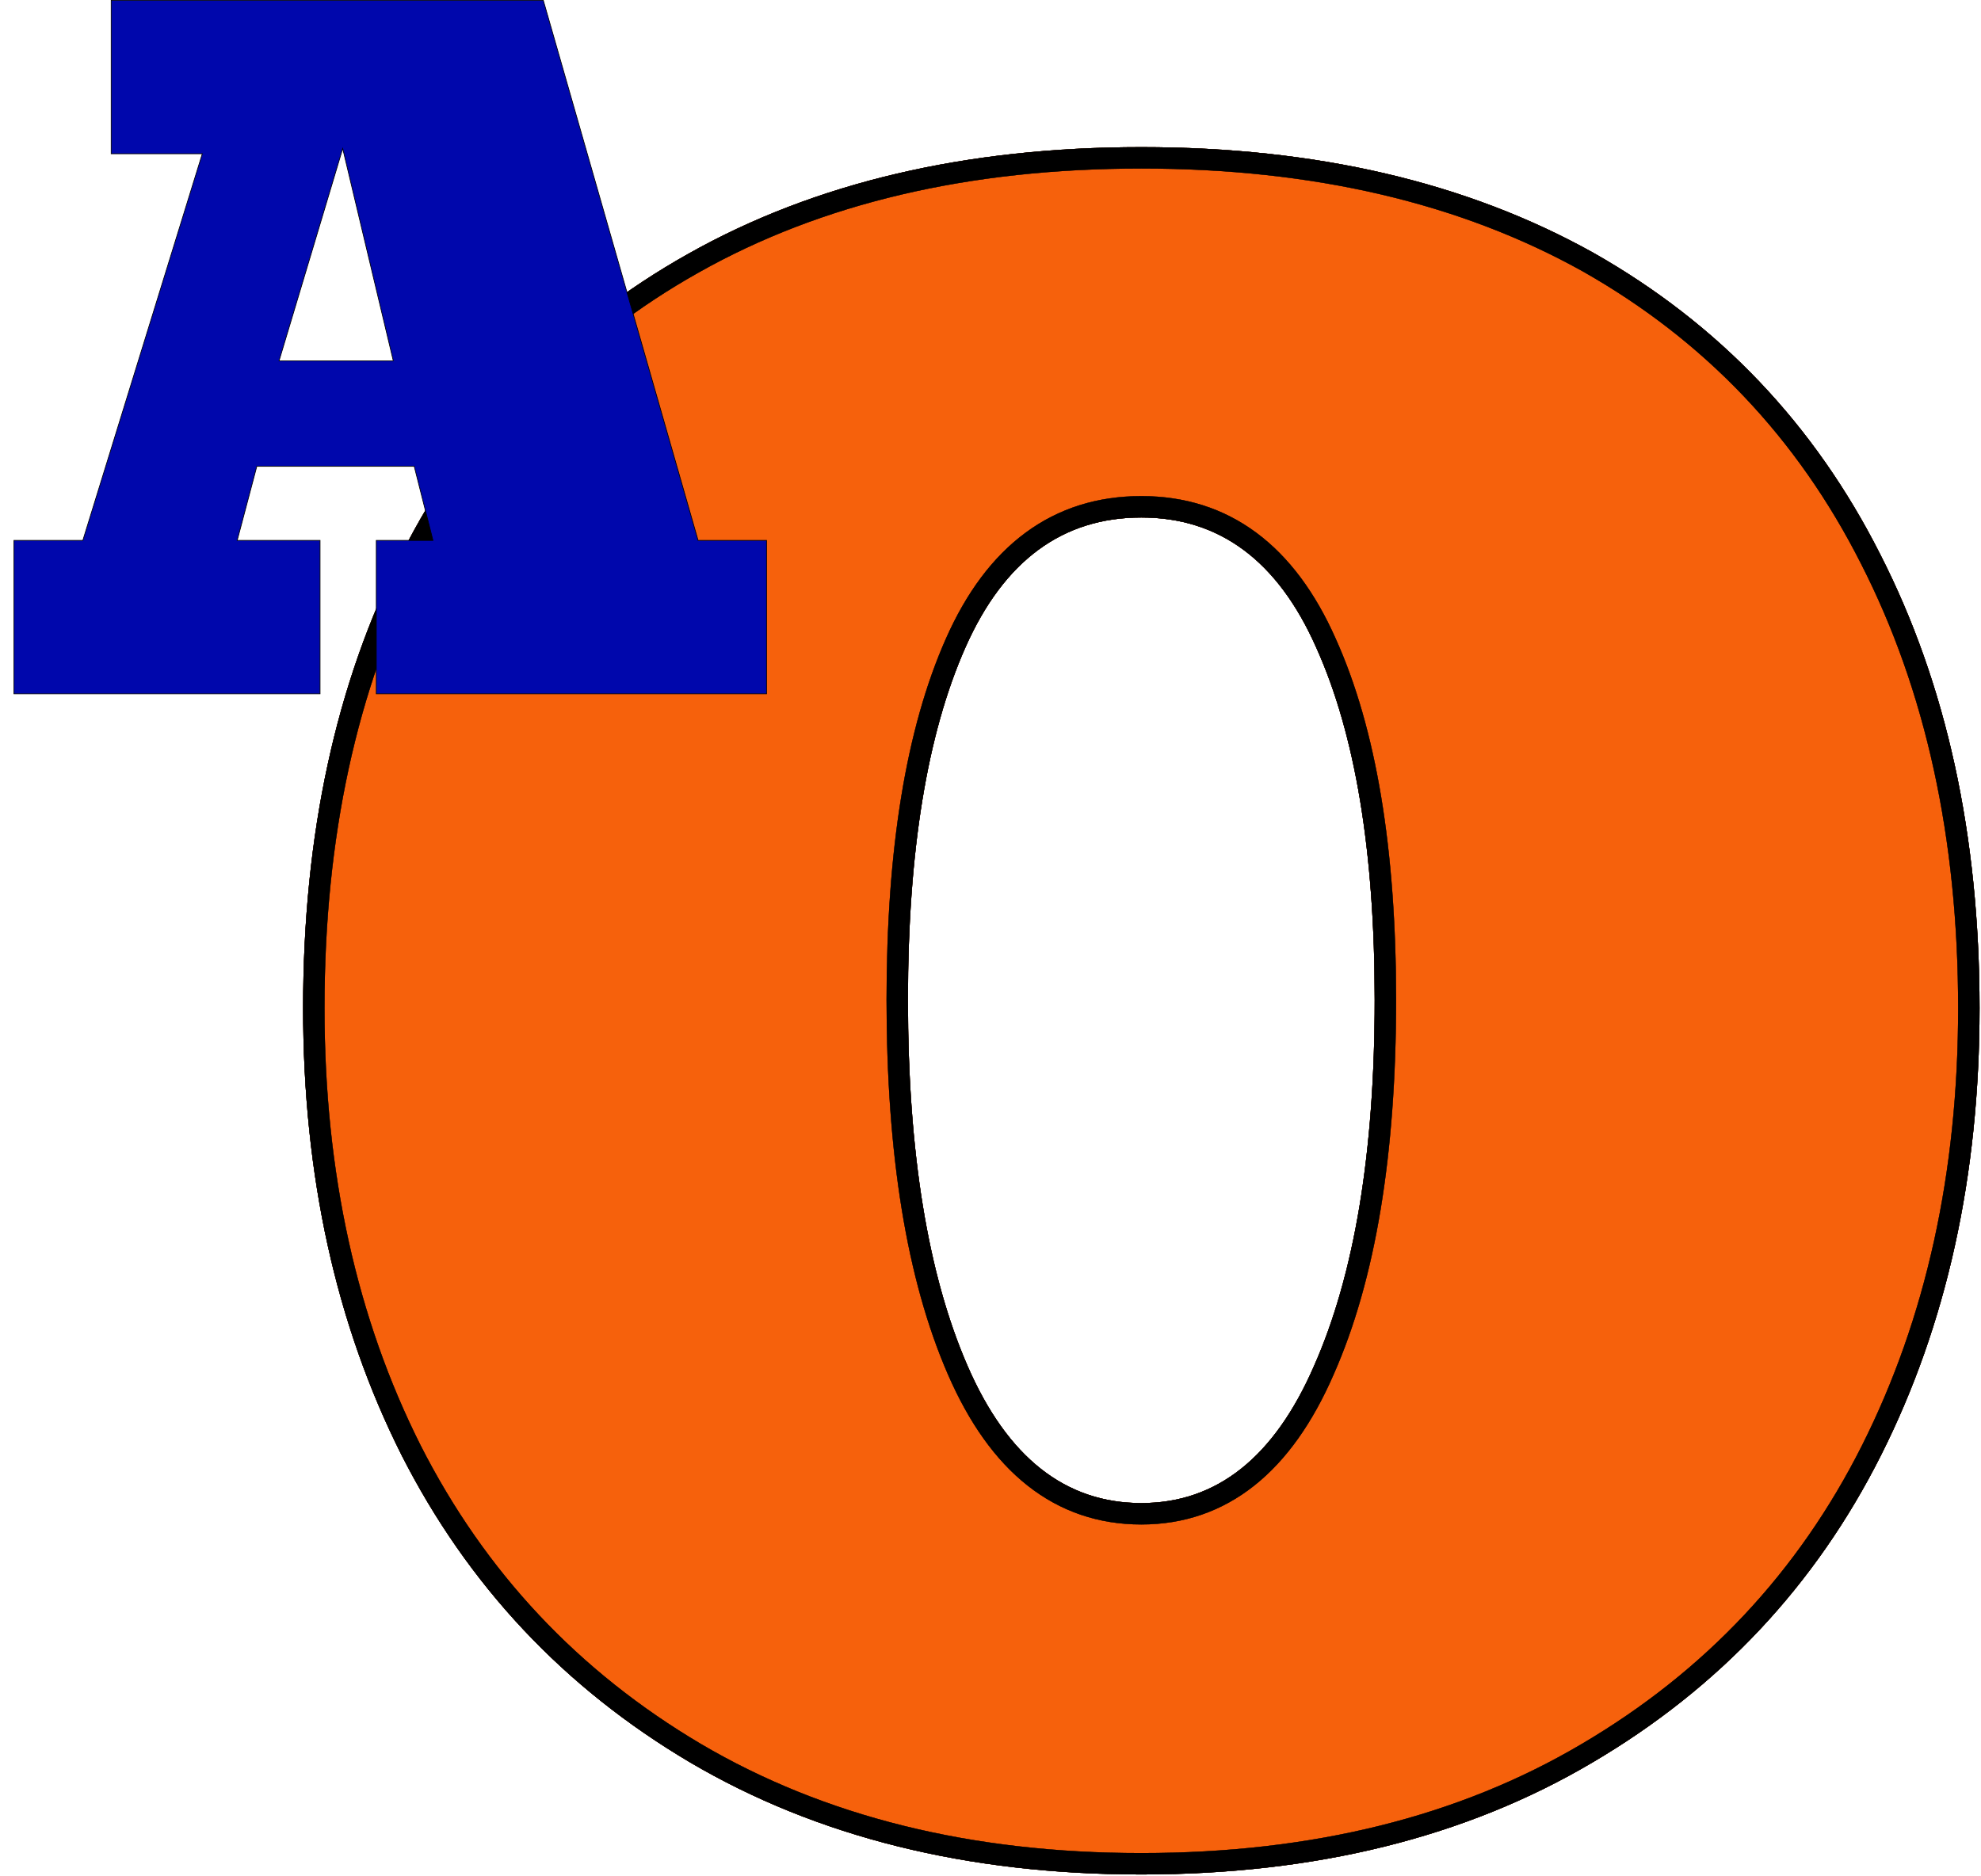
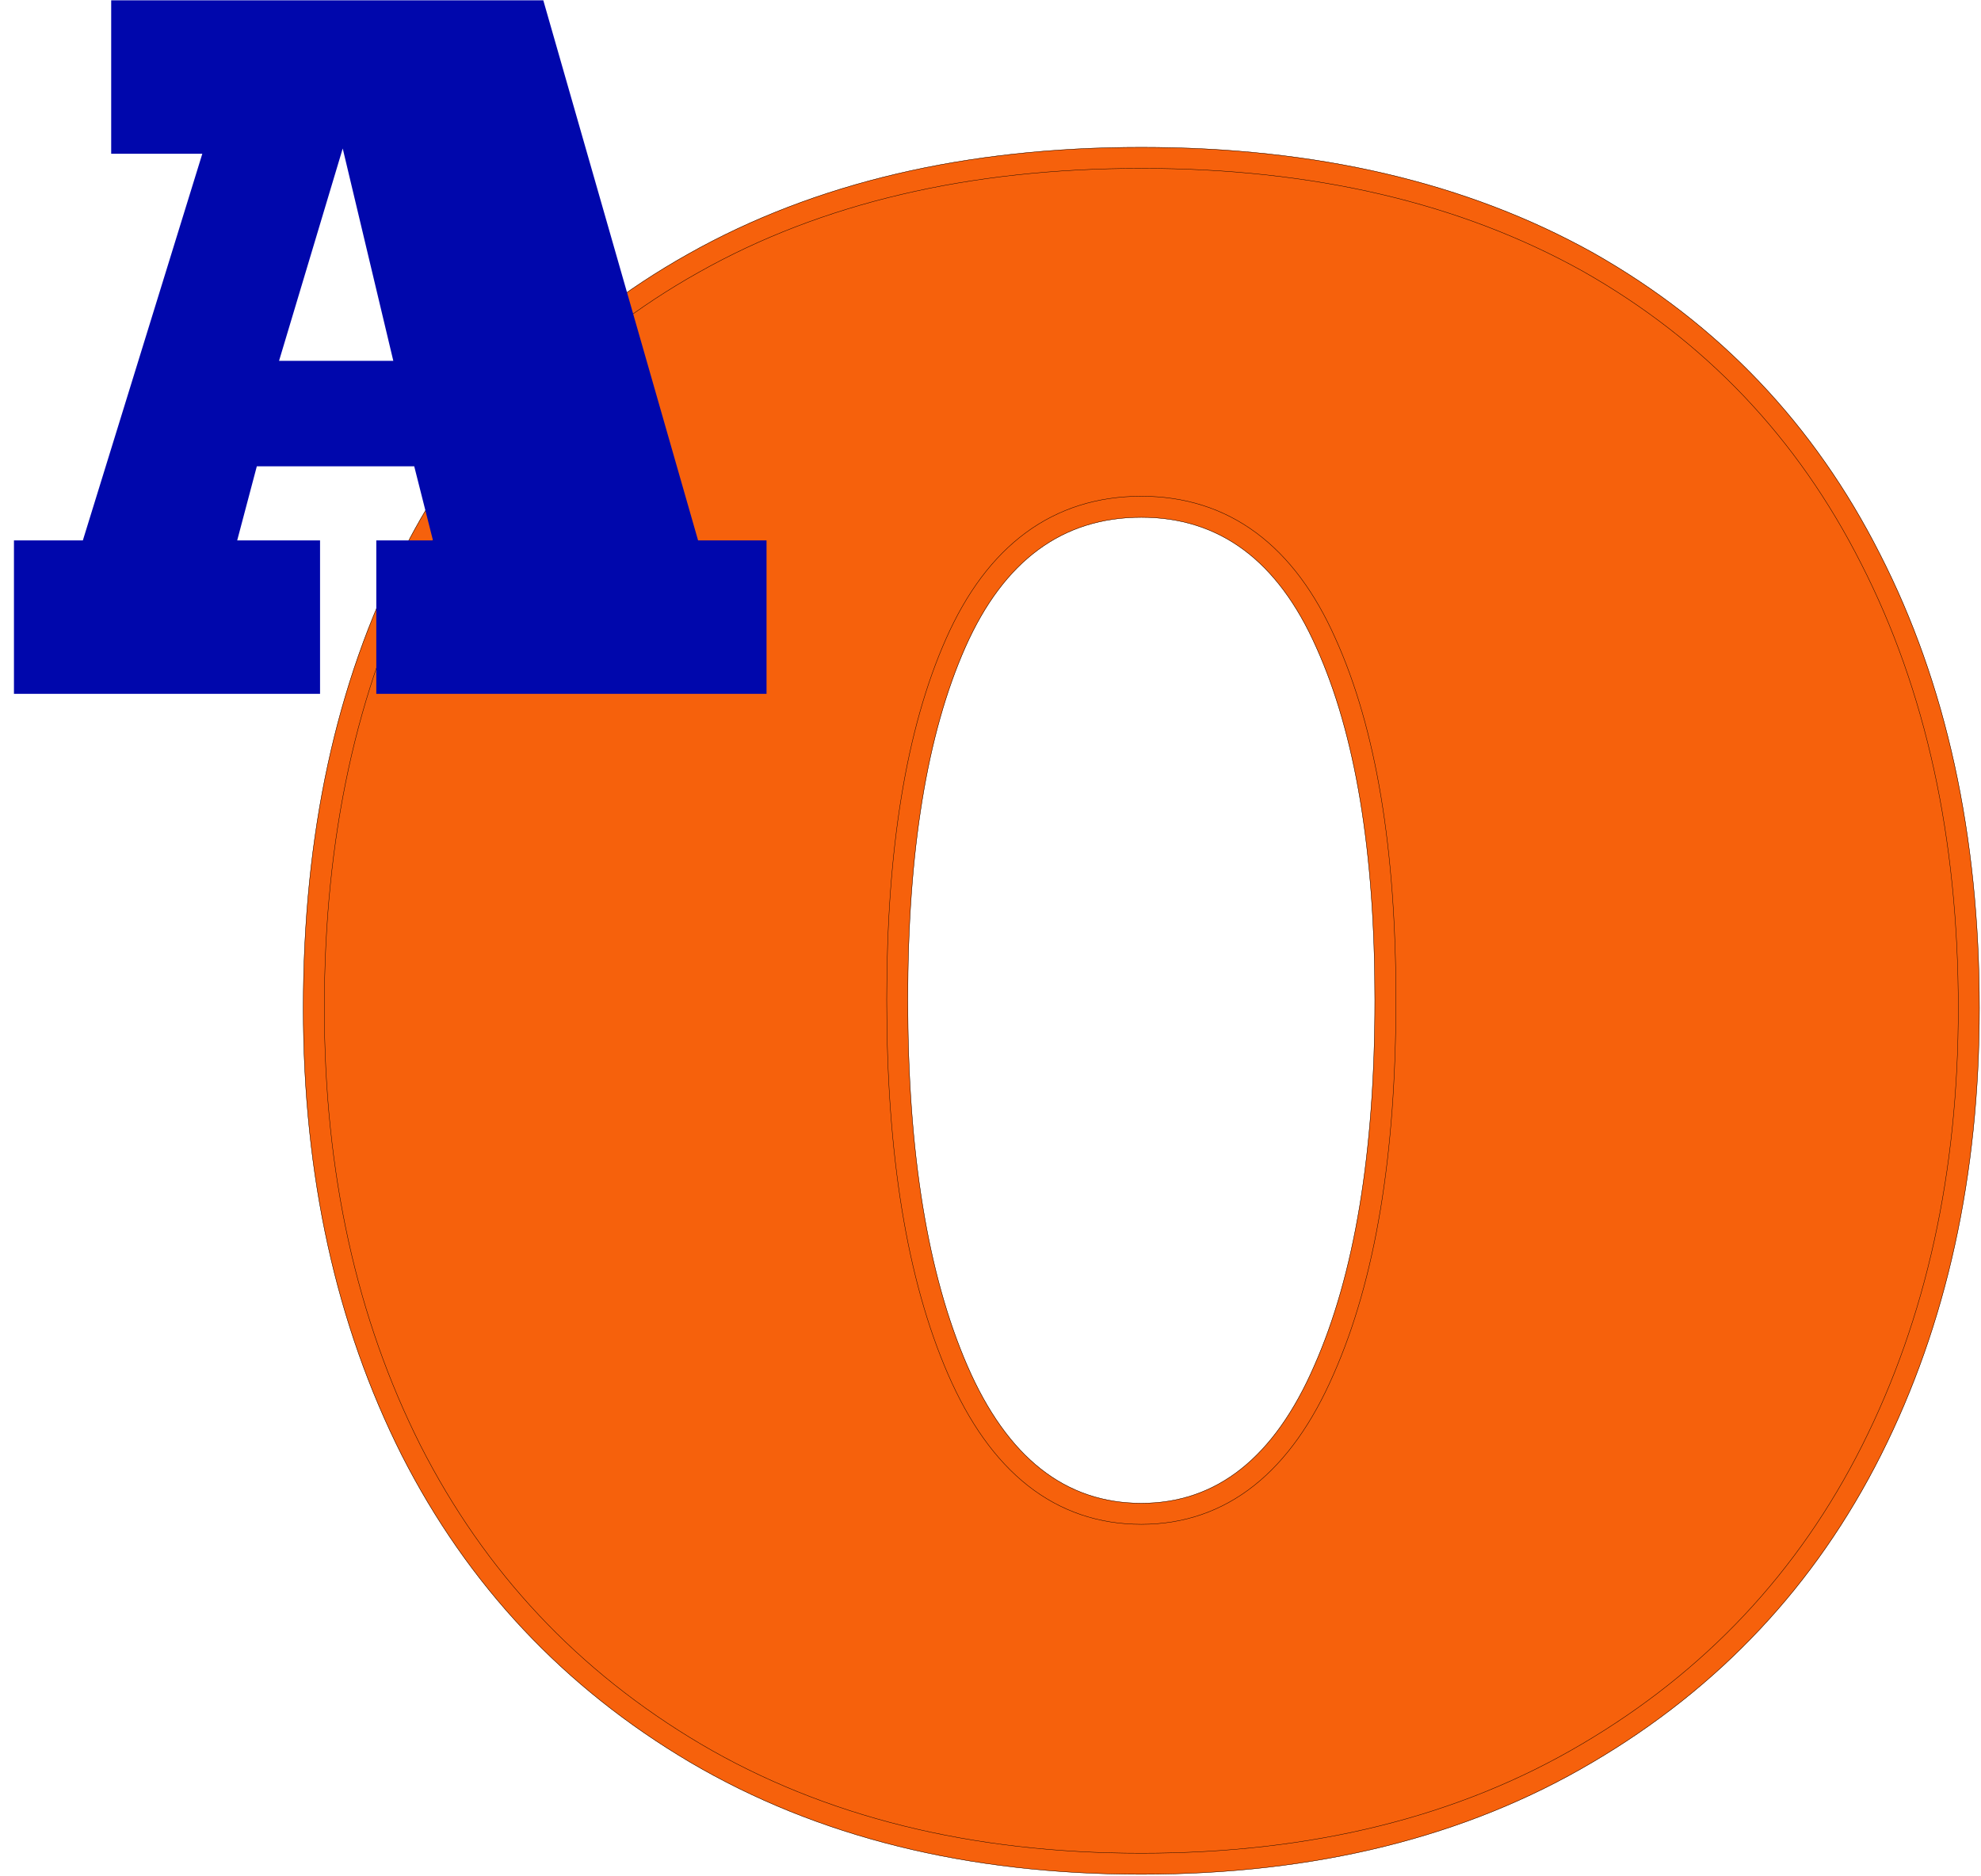
<svg xmlns="http://www.w3.org/2000/svg" width="5546" height="5253" viewBox="0 0 5546 5253" fill="none">
  <g filter="url(#filter0_d_209_29)">
    <path d="M3195.25 5244.91C2708.92 5244.91 2288.02 5140.42 1932.55 4931.44C1579.04 4722.45 1309.51 4435.34 1123.96 4070.11C940.367 3704.88 848.57 3287.88 848.57 2819.13C848.57 2332.8 940.367 1908.98 1123.96 1547.65C1307.55 1184.37 1575.13 904.094 1926.7 706.828C2280.21 507.609 2703.06 408 3195.25 408C3685.48 408 4107.36 506.633 4460.88 703.898C4812.44 903.117 5080.02 1184.37 5263.61 1547.65C5449.16 1910.93 5541.93 2334.76 5541.93 2819.13C5541.93 3287.88 5450.13 3704.88 5266.54 4070.11C5082.95 4435.34 4813.41 4722.45 4457.95 4931.44C4104.43 5140.42 3683.53 5244.91 3195.25 5244.91ZM3195.25 4204.88C3406.19 4204.88 3567.32 4076.95 3678.65 3821.09C3791.93 3565.23 3848.57 3223.43 3848.57 2795.7C3848.57 2379.68 3793.88 2050.58 3684.51 1808.39C3577.09 1566.2 3414 1445.11 3195.25 1445.11C2974.55 1445.11 2810.48 1566.2 2703.06 1808.39C2595.64 2050.58 2541.93 2379.68 2541.93 2795.7C2541.93 3223.43 2597.59 3565.23 2708.92 3821.09C2820.25 4076.95 2982.36 4204.88 3195.25 4204.88Z" fill="#F6610C" />
-     <path d="M1124.41 1547.87L1124.41 1547.87C1307.96 1184.68 1575.46 904.481 1926.94 707.264L1926.94 707.264C2280.37 508.095 2703.13 408.5 3195.25 408.5C3685.42 408.5 4107.2 507.118 4460.63 704.333C4812.1 903.503 5079.61 1184.68 5263.16 1547.87L5263.61 1547.65L5263.16 1547.88C5448.67 1911.07 5541.43 2334.82 5541.43 2819.13C5541.43 3287.82 5449.65 3704.73 5266.09 4069.88C5082.54 4435.03 4813.08 4722.07 4457.69 4931.01L4457.95 4931.44L4457.69 4931.01C4104.27 5139.94 3683.46 5244.41 3195.25 5244.41C2708.99 5244.41 2288.19 5139.94 1932.81 4931.01C1579.38 4722.07 1309.91 4435.03 1124.41 4069.88C940.853 3704.73 849.07 3287.82 849.07 2819.13C849.07 2332.87 940.855 1909.12 1124.41 1547.87ZM3195.25 4205.38C3300.83 4205.38 3393.96 4173.36 3474.61 4109.32C3555.26 4045.29 3623.42 3949.27 3679.11 3821.29C3792.43 3565.34 3849.07 3223.47 3849.07 2795.7C3849.07 2379.65 3794.38 2050.47 3684.96 1808.19C3631.23 1687.04 3563.56 1596.14 3481.93 1535.53C3400.29 1474.91 3304.72 1444.61 3195.25 1444.61C3084.8 1444.61 2988.5 1474.91 2906.38 1535.53C2824.26 1596.14 2756.34 1687.04 2702.61 1808.19C2595.14 2050.47 2541.43 2379.65 2541.43 2795.7C2541.43 3223.47 2597.1 3565.34 2708.46 3821.29C2764.15 3949.27 2832.55 4045.29 2913.69 4109.32C2994.84 4173.36 3088.7 4205.38 3195.25 4205.38Z" stroke="black" />
  </g>
  <g filter="url(#filter1_d_209_29)">
-     <path fill-rule="evenodd" clip-rule="evenodd" d="M1123.96 1547.65C940.367 1908.98 848.57 2332.8 848.57 2819.13C848.57 3287.88 940.367 3704.88 1123.96 4070.11C1309.51 4435.34 1579.04 4722.45 1932.55 4931.44C2288.02 5140.42 2708.92 5244.91 3195.25 5244.91C3683.53 5244.91 4104.43 5140.42 4457.95 4931.44C4813.41 4722.45 5082.95 4435.34 5266.54 4070.11C5450.13 3704.88 5541.93 3287.88 5541.93 2819.13C5541.93 2334.76 5449.16 1910.93 5263.61 1547.65C5080.02 1184.37 4812.44 903.117 4460.88 703.898C4107.36 506.633 3685.48 408 3195.25 408C2703.06 408 2280.21 507.609 1926.7 706.828C1575.13 904.094 1307.55 1184.37 1123.96 1547.65ZM4431.46 756.192C4088.62 564.932 3677.31 468 3195.25 468C2711.19 468 2298.95 565.923 1956.15 759.1L1956.1 759.127L1956.06 759.154C1614.99 950.528 1355.78 1221.96 1177.51 1574.71L1177.48 1574.77L1177.45 1574.83C998.911 1926.21 908.57 2340.38 908.57 2819.13C908.57 3279.85 998.736 3687.35 1177.51 4043.04C1357.86 4397.99 1619.36 4676.57 1963 4879.74C2307.71 5082.38 2717.7 5184.91 3195.25 5184.91C3674.83 5184.91 4084.76 5082.35 4427.41 4879.79L4427.47 4879.75L4427.54 4879.71C4773.14 4676.53 5034.57 4397.98 5212.93 4043.16C5391.74 3687.44 5481.93 3279.9 5481.93 2819.13C5481.93 2342.48 5390.67 1928.33 5210.18 1574.94L5210.12 1574.83L5210.06 1574.71C5031.79 1221.96 4772.57 949.527 4431.46 756.192ZM3511.61 4155.92C3420.15 4228.54 3313.9 4264.88 3195.25 4264.88C3075.77 4264.88 2968.82 4228.62 2876.83 4156.03C2785.76 4084.16 2712.19 3978.98 2653.9 3845.02C2538.01 3578.68 2481.93 3227.72 2481.93 2795.7C2481.93 2375.56 2536.01 2037.03 2648.22 1784.06C2704.92 1656.23 2778.5 1555.96 2871.04 1487.66C2964.26 1418.85 3073.19 1385.11 3195.25 1385.11C3316.46 1385.11 3424.7 1418.93 3517.4 1487.76C3609.36 1556.04 3682.62 1656.22 3739.28 1783.89C3853.52 2036.97 3908.57 2375.58 3908.57 2795.7C3908.57 3227.72 3851.51 3578.76 3733.59 3845.21C3675.34 3979 3602.09 4084.08 3511.61 4155.92ZM3678.65 3821.09C3567.32 4076.95 3406.19 4204.88 3195.25 4204.88C2982.36 4204.88 2820.25 4076.95 2708.92 3821.09C2597.59 3565.23 2541.93 3223.43 2541.93 2795.7C2541.93 2379.68 2595.64 2050.58 2703.06 1808.39C2810.48 1566.2 2974.55 1445.11 3195.25 1445.11C3414 1445.11 3577.09 1566.2 3684.51 1808.39C3793.88 2050.58 3848.57 2379.68 3848.57 2795.7C3848.57 3223.43 3791.93 3565.23 3678.65 3821.09Z" fill="black" />
    <path d="M1124.41 1547.87L1124.41 1547.87C1307.96 1184.68 1575.46 904.481 1926.94 707.264L1926.94 707.264C2280.37 508.095 2703.13 408.5 3195.25 408.5C3685.42 408.5 4107.2 507.118 4460.63 704.333C4812.1 903.503 5079.61 1184.68 5263.16 1547.87L5263.61 1547.65L5263.16 1547.88C5448.67 1911.07 5541.43 2334.82 5541.43 2819.13C5541.43 3287.82 5449.65 3704.73 5266.09 4069.88C5082.54 4435.03 4813.08 4722.07 4457.69 4931.01L4457.95 4931.44L4457.69 4931.01C4104.27 5139.94 3683.46 5244.41 3195.25 5244.41C2708.99 5244.41 2288.19 5139.94 1932.81 4931.01C1579.38 4722.07 1309.91 4435.03 1124.41 4069.88C940.853 3704.73 849.07 3287.82 849.07 2819.13C849.07 2332.87 940.855 1909.12 1124.41 1547.87ZM4431.7 755.757L4431.7 755.755C4088.78 564.446 3677.38 467.5 3195.25 467.5C2711.13 467.5 2298.79 565.437 1955.91 758.664L1955.86 758.69L1955.86 758.691L1955.81 758.717L1955.81 758.718C1614.66 950.141 1355.38 1221.64 1177.06 1574.49L1177.04 1574.54L1177.04 1574.54L1177.01 1574.6L1177.45 1574.83L1177.01 1574.6C998.423 1926.07 908.07 2340.32 908.07 2819.13C908.07 3279.92 998.25 3687.49 1177.06 4043.27L1177.06 4043.27C1357.45 4398.3 1619.03 4676.95 1962.75 4880.17L1963 4879.74L1962.75 4880.17C2307.55 5082.87 2717.63 5185.41 3195.25 5185.41C3674.9 5185.41 4084.92 5082.84 4427.67 4880.22L4427.73 4880.18L4427.47 4879.75L4427.73 4880.18L4427.79 4880.14C4773.48 4676.91 5034.98 4398.29 5213.38 4043.39C5392.23 3687.58 5482.43 3279.97 5482.43 2819.13C5482.43 2342.41 5391.16 1928.18 5210.62 1574.71L5210.56 1574.6L5210.51 1574.49L5210.06 1574.71L5210.51 1574.49C5032.19 1221.65 4772.9 949.141 4431.7 755.757ZM3738.82 1784.1L3738.82 1784.1C3853.02 2037.08 3908.07 2375.62 3908.07 2795.7C3908.07 3227.68 3851.02 3578.65 3733.13 3845.01L3733.13 3845.01C3674.91 3978.75 3601.7 4083.76 3511.3 4155.53C3419.93 4228.07 3313.79 4264.38 3195.25 4264.38C3075.88 4264.38 2969.04 4228.16 2877.14 4155.64C2786.15 4083.83 2712.63 3978.73 2654.36 3844.83C2538.51 3578.57 2482.43 3227.68 2482.43 2795.7C2482.43 2375.6 2536.51 2037.14 2648.67 1784.27C2705.35 1656.49 2778.88 1556.3 2871.34 1488.06C2964.46 1419.33 3073.29 1385.61 3195.25 1385.61C3316.36 1385.61 3424.49 1419.4 3517.1 1488.16C3608.98 1556.38 3682.19 1656.48 3738.82 1784.1ZM3195.25 4205.38C3300.83 4205.38 3393.96 4173.36 3474.61 4109.32C3555.26 4045.29 3623.42 3949.27 3679.11 3821.29C3792.43 3565.34 3849.07 3223.47 3849.07 2795.7C3849.07 2379.65 3794.38 2050.47 3684.96 1808.19C3631.23 1687.04 3563.56 1596.14 3481.93 1535.53C3400.29 1474.91 3304.72 1444.61 3195.25 1444.61C3084.8 1444.61 2988.5 1474.91 2906.38 1535.53C2824.26 1596.14 2756.34 1687.04 2702.61 1808.19C2595.14 2050.47 2541.43 2379.65 2541.43 2795.7C2541.43 3223.47 2597.1 3565.34 2708.46 3821.29C2764.15 3949.27 2832.55 4045.29 2913.69 4109.32C2994.84 4173.36 3088.7 4205.38 3195.25 4205.38Z" stroke="black" />
  </g>
  <path d="M895.996 1513.27V1942.95H39.062V1513.27H231.934L566.406 430.502H311.279V0.814H1521L1954.35 1513.27H2146V1942.95H1053.47V1513.27H1212.16L1159.67 1305.75H718.994L664.062 1513.27H895.996ZM1101.07 1010.34L959.473 415.854L781.25 1010.34H1101.07Z" fill="#0007AC" />
-   <path d="M895.996 1513.27H896.996V1512.27H895.996V1513.27ZM895.996 1942.95V1943.95H896.996V1942.95H895.996ZM39.062 1942.95H38.062V1943.95H39.062V1942.95ZM39.062 1513.27V1512.27H38.062V1513.27H39.062ZM231.934 1513.27V1514.27H232.671L232.889 1513.56L231.934 1513.27ZM566.406 430.502L567.362 430.797L567.762 429.502H566.406V430.502ZM311.279 430.502H310.279V431.502H311.279V430.502ZM311.279 0.814V-0.186H310.279V0.814H311.279ZM1521 0.814L1521.96 0.539L1521.75 -0.186H1521V0.814ZM1954.35 1513.27L1953.38 1513.54L1953.59 1514.27H1954.35V1513.27ZM2146 1513.27H2147V1512.27H2146V1513.27ZM2146 1942.95V1943.95H2147V1942.95H2146ZM1053.47 1942.95H1052.47V1943.95H1053.47V1942.95ZM1053.47 1513.27V1512.27H1052.47V1513.27H1053.47ZM1212.16 1513.27V1514.27H1213.44L1213.13 1513.02L1212.16 1513.27ZM1159.67 1305.75L1160.64 1305.5L1160.45 1304.75H1159.67V1305.75ZM718.994 1305.75V1304.75H718.224L718.027 1305.49L718.994 1305.75ZM664.062 1513.27L663.096 1513.01L662.763 1514.27H664.062V1513.27ZM1101.07 1010.34V1011.34H1102.34L1102.05 1010.1L1101.07 1010.34ZM959.473 415.854L960.445 415.622L959.583 412.002L958.515 415.566L959.473 415.854ZM781.25 1010.34L780.292 1010.05L779.906 1011.34H781.25V1010.34ZM894.996 1513.27V1942.95H896.996V1513.27H894.996ZM895.996 1941.95H39.062V1943.95H895.996V1941.95ZM40.062 1942.95V1513.27H38.062V1942.95H40.062ZM39.062 1514.27H231.934V1512.27H39.062V1514.27ZM232.889 1513.56L567.362 430.797L565.451 430.207L230.978 1512.97L232.889 1513.56ZM566.406 429.502H311.279V431.502H566.406V429.502ZM312.279 430.502V0.814H310.279V430.502H312.279ZM311.279 1.814H1521V-0.186H311.279V1.814ZM1520.03 1.09L1953.38 1513.54L1955.31 1512.99L1521.96 0.539L1520.03 1.09ZM1954.35 1514.27H2146V1512.27H1954.35V1514.27ZM2145 1513.27V1942.95H2147V1513.27H2145ZM2146 1941.95H1053.47V1943.95H2146V1941.95ZM1054.47 1942.95V1513.27H1052.47V1942.95H1054.47ZM1053.47 1514.27H1212.16V1512.27H1053.47V1514.27ZM1213.13 1513.02L1160.64 1305.5L1158.7 1305.99L1211.19 1513.51L1213.13 1513.02ZM1159.67 1304.75H718.994V1306.75H1159.67V1304.75ZM718.027 1305.49L663.096 1513.01L665.029 1513.52L719.961 1306L718.027 1305.49ZM664.062 1514.27H895.996V1512.27H664.062V1514.27ZM1102.05 1010.1L960.445 415.622L958.5 416.085L1100.1 1010.57L1102.05 1010.1ZM958.515 415.566L780.292 1010.05L782.208 1010.62L960.431 416.141L958.515 415.566ZM781.25 1011.34H1101.07V1009.34H781.25V1011.34Z" fill="black" />
  <defs>
    <filter id="filter0_d_209_29" x="844.57" y="408" width="4701.36" height="4844.91" filterUnits="userSpaceOnUse" color-interpolation-filters="sRGB">
      <feFlood flood-opacity="0" result="BackgroundImageFix" />
      <feColorMatrix in="SourceAlpha" type="matrix" values="0 0 0 0 0 0 0 0 0 0 0 0 0 0 0 0 0 0 127 0" result="hardAlpha" />
      <feOffset dy="4" />
      <feGaussianBlur stdDeviation="2" />
      <feComposite in2="hardAlpha" operator="out" />
      <feColorMatrix type="matrix" values="0 0 0 0 0 0 0 0 0 0 0 0 0 0 0 0 0 0 0.25 0" />
      <feBlend mode="normal" in2="BackgroundImageFix" result="effect1_dropShadow_209_29" />
      <feBlend mode="normal" in="SourceGraphic" in2="effect1_dropShadow_209_29" result="shape" />
    </filter>
    <filter id="filter1_d_209_29" x="844.57" y="408" width="4701.36" height="4844.91" filterUnits="userSpaceOnUse" color-interpolation-filters="sRGB">
      <feFlood flood-opacity="0" result="BackgroundImageFix" />
      <feColorMatrix in="SourceAlpha" type="matrix" values="0 0 0 0 0 0 0 0 0 0 0 0 0 0 0 0 0 0 127 0" result="hardAlpha" />
      <feOffset dy="4" />
      <feGaussianBlur stdDeviation="2" />
      <feComposite in2="hardAlpha" operator="out" />
      <feColorMatrix type="matrix" values="0 0 0 0 0 0 0 0 0 0 0 0 0 0 0 0 0 0 0.25 0" />
      <feBlend mode="normal" in2="BackgroundImageFix" result="effect1_dropShadow_209_29" />
      <feBlend mode="normal" in="SourceGraphic" in2="effect1_dropShadow_209_29" result="shape" />
    </filter>
  </defs>
</svg>